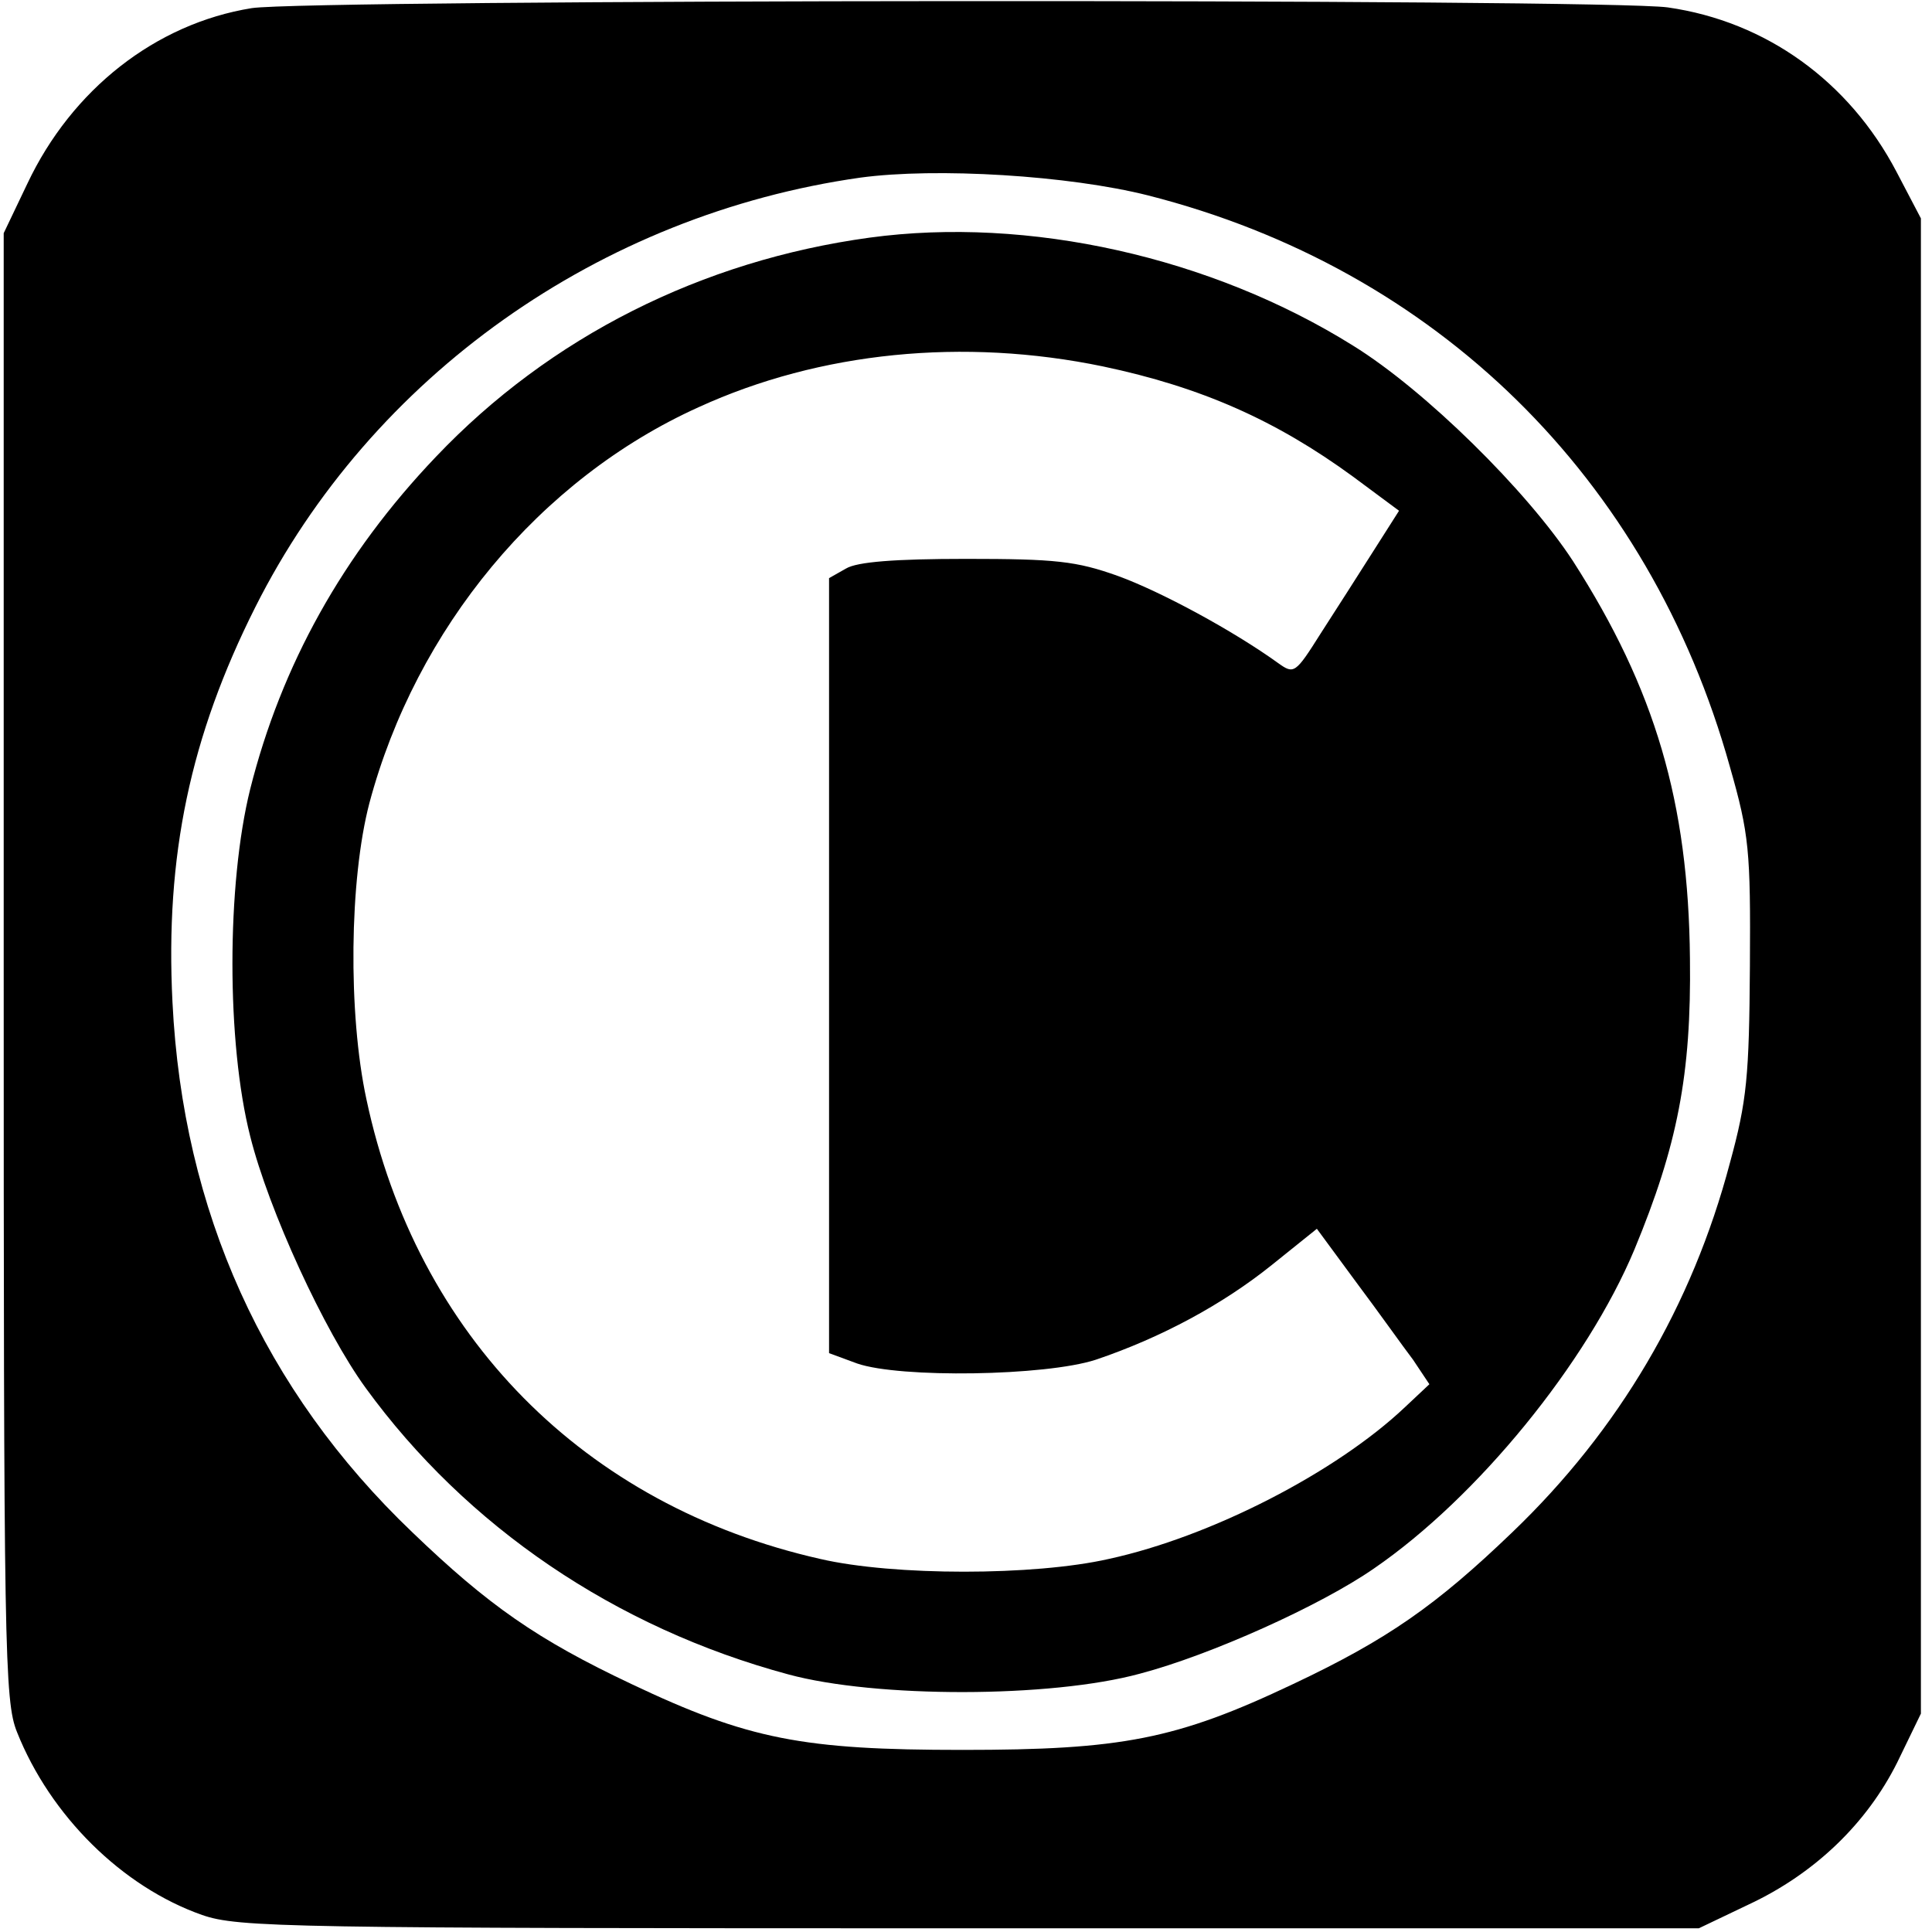
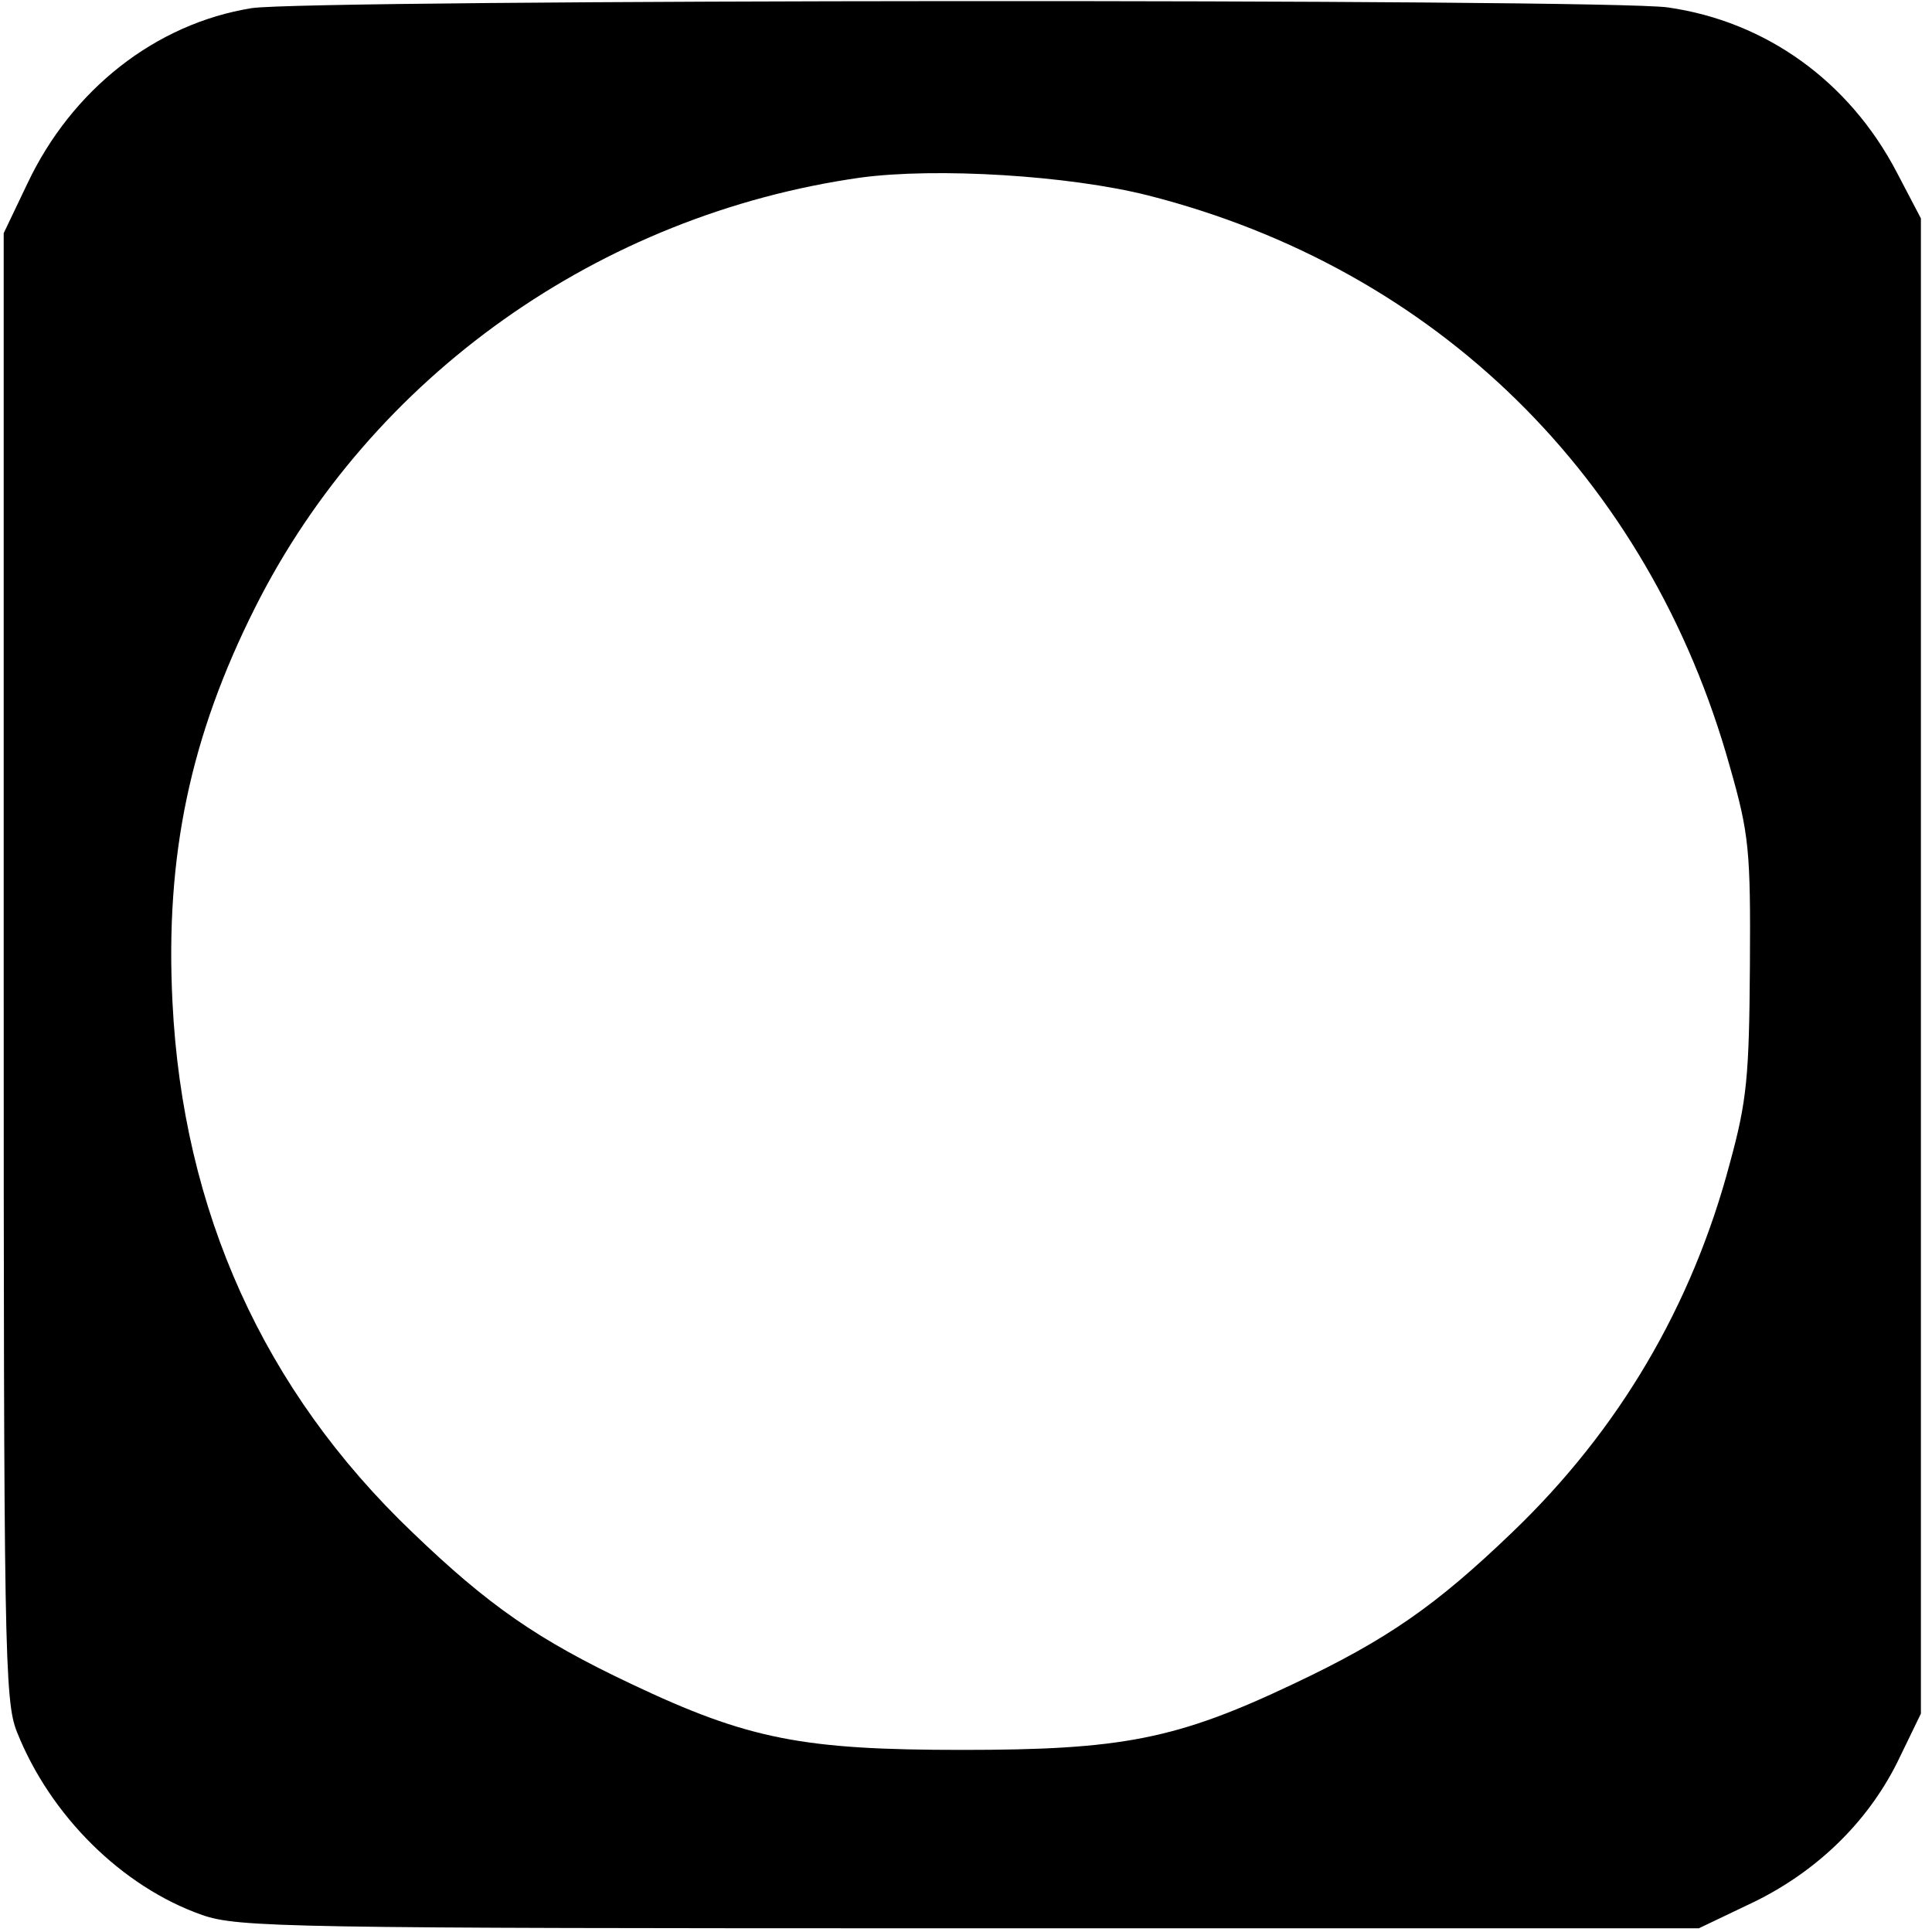
<svg xmlns="http://www.w3.org/2000/svg" version="1.0" width="261pt" height="261pt" viewBox="0 0 261 261" preserveAspectRatio="xMidYMid meet">
  <g transform="translate(0,261) scale(0.1,-0.1)" fill="#000000" stroke="none">
    <path d="M340 2599 c-130 -21 -243 -110 -303 -237 l-32 -67 0 -990 c0 -925 1 -993 18 -1035 45 -113 142 -209 250 -247 49 -17 114 -18 1037 -18 l985 0 67 32 c90 42 160 110 201 192 l32 66 0 1010 0 1010 -33 63 c-64 122 -176 203 -309 222 -86 12 -1836 11 -1913 -1z m1211 -253 c389 -99 677 -381 786 -772 26 -91 28 -113 27 -269 -1 -149 -4 -182 -27 -266 -51 -193 -150 -361 -294 -499 -103 -99 -169 -145 -296 -205 -158 -75 -232 -89 -447 -89 -215 0 -289 14 -447 89 -127 60 -193 106 -296 205 -201 192 -310 434 -324 716 -10 198 24 359 112 534 157 312 465 530 817 580 103 14 282 3 389 -24z" />
-     <path d="M1175 2289 c-227 -31 -432 -134 -586 -296 -126 -132 -209 -282 -251 -449 -32 -129 -32 -343 0 -469 25 -100 100 -263 156 -340 136 -187 337 -324 571 -387 118 -32 354 -32 475 1 95 25 244 92 316 142 140 96 288 278 352 431 58 140 77 236 75 393 -2 211 -47 364 -158 537 -62 95 -200 231 -297 291 -192 120 -439 175 -653 146z m315 -174 c133 -28 234 -73 338 -149 l62 -46 -35 -55 c-19 -30 -51 -80 -71 -111 -34 -54 -36 -55 -57 -40 -61 44 -159 97 -217 118 -56 20 -84 23 -205 23 -96 0 -147 -4 -162 -13 l-23 -13 0 -524 0 -523 38 -14 c58 -20 254 -17 322 5 89 30 172 75 238 128 l61 49 53 -72 c30 -40 64 -88 77 -105 l22 -33 -33 -31 c-93 -88 -262 -175 -400 -205 -101 -23 -291 -23 -390 0 -319 72 -545 301 -613 621 -25 116 -23 297 4 400 63 236 230 438 445 535 164 75 358 94 546 55z" />
  </g>
</svg>